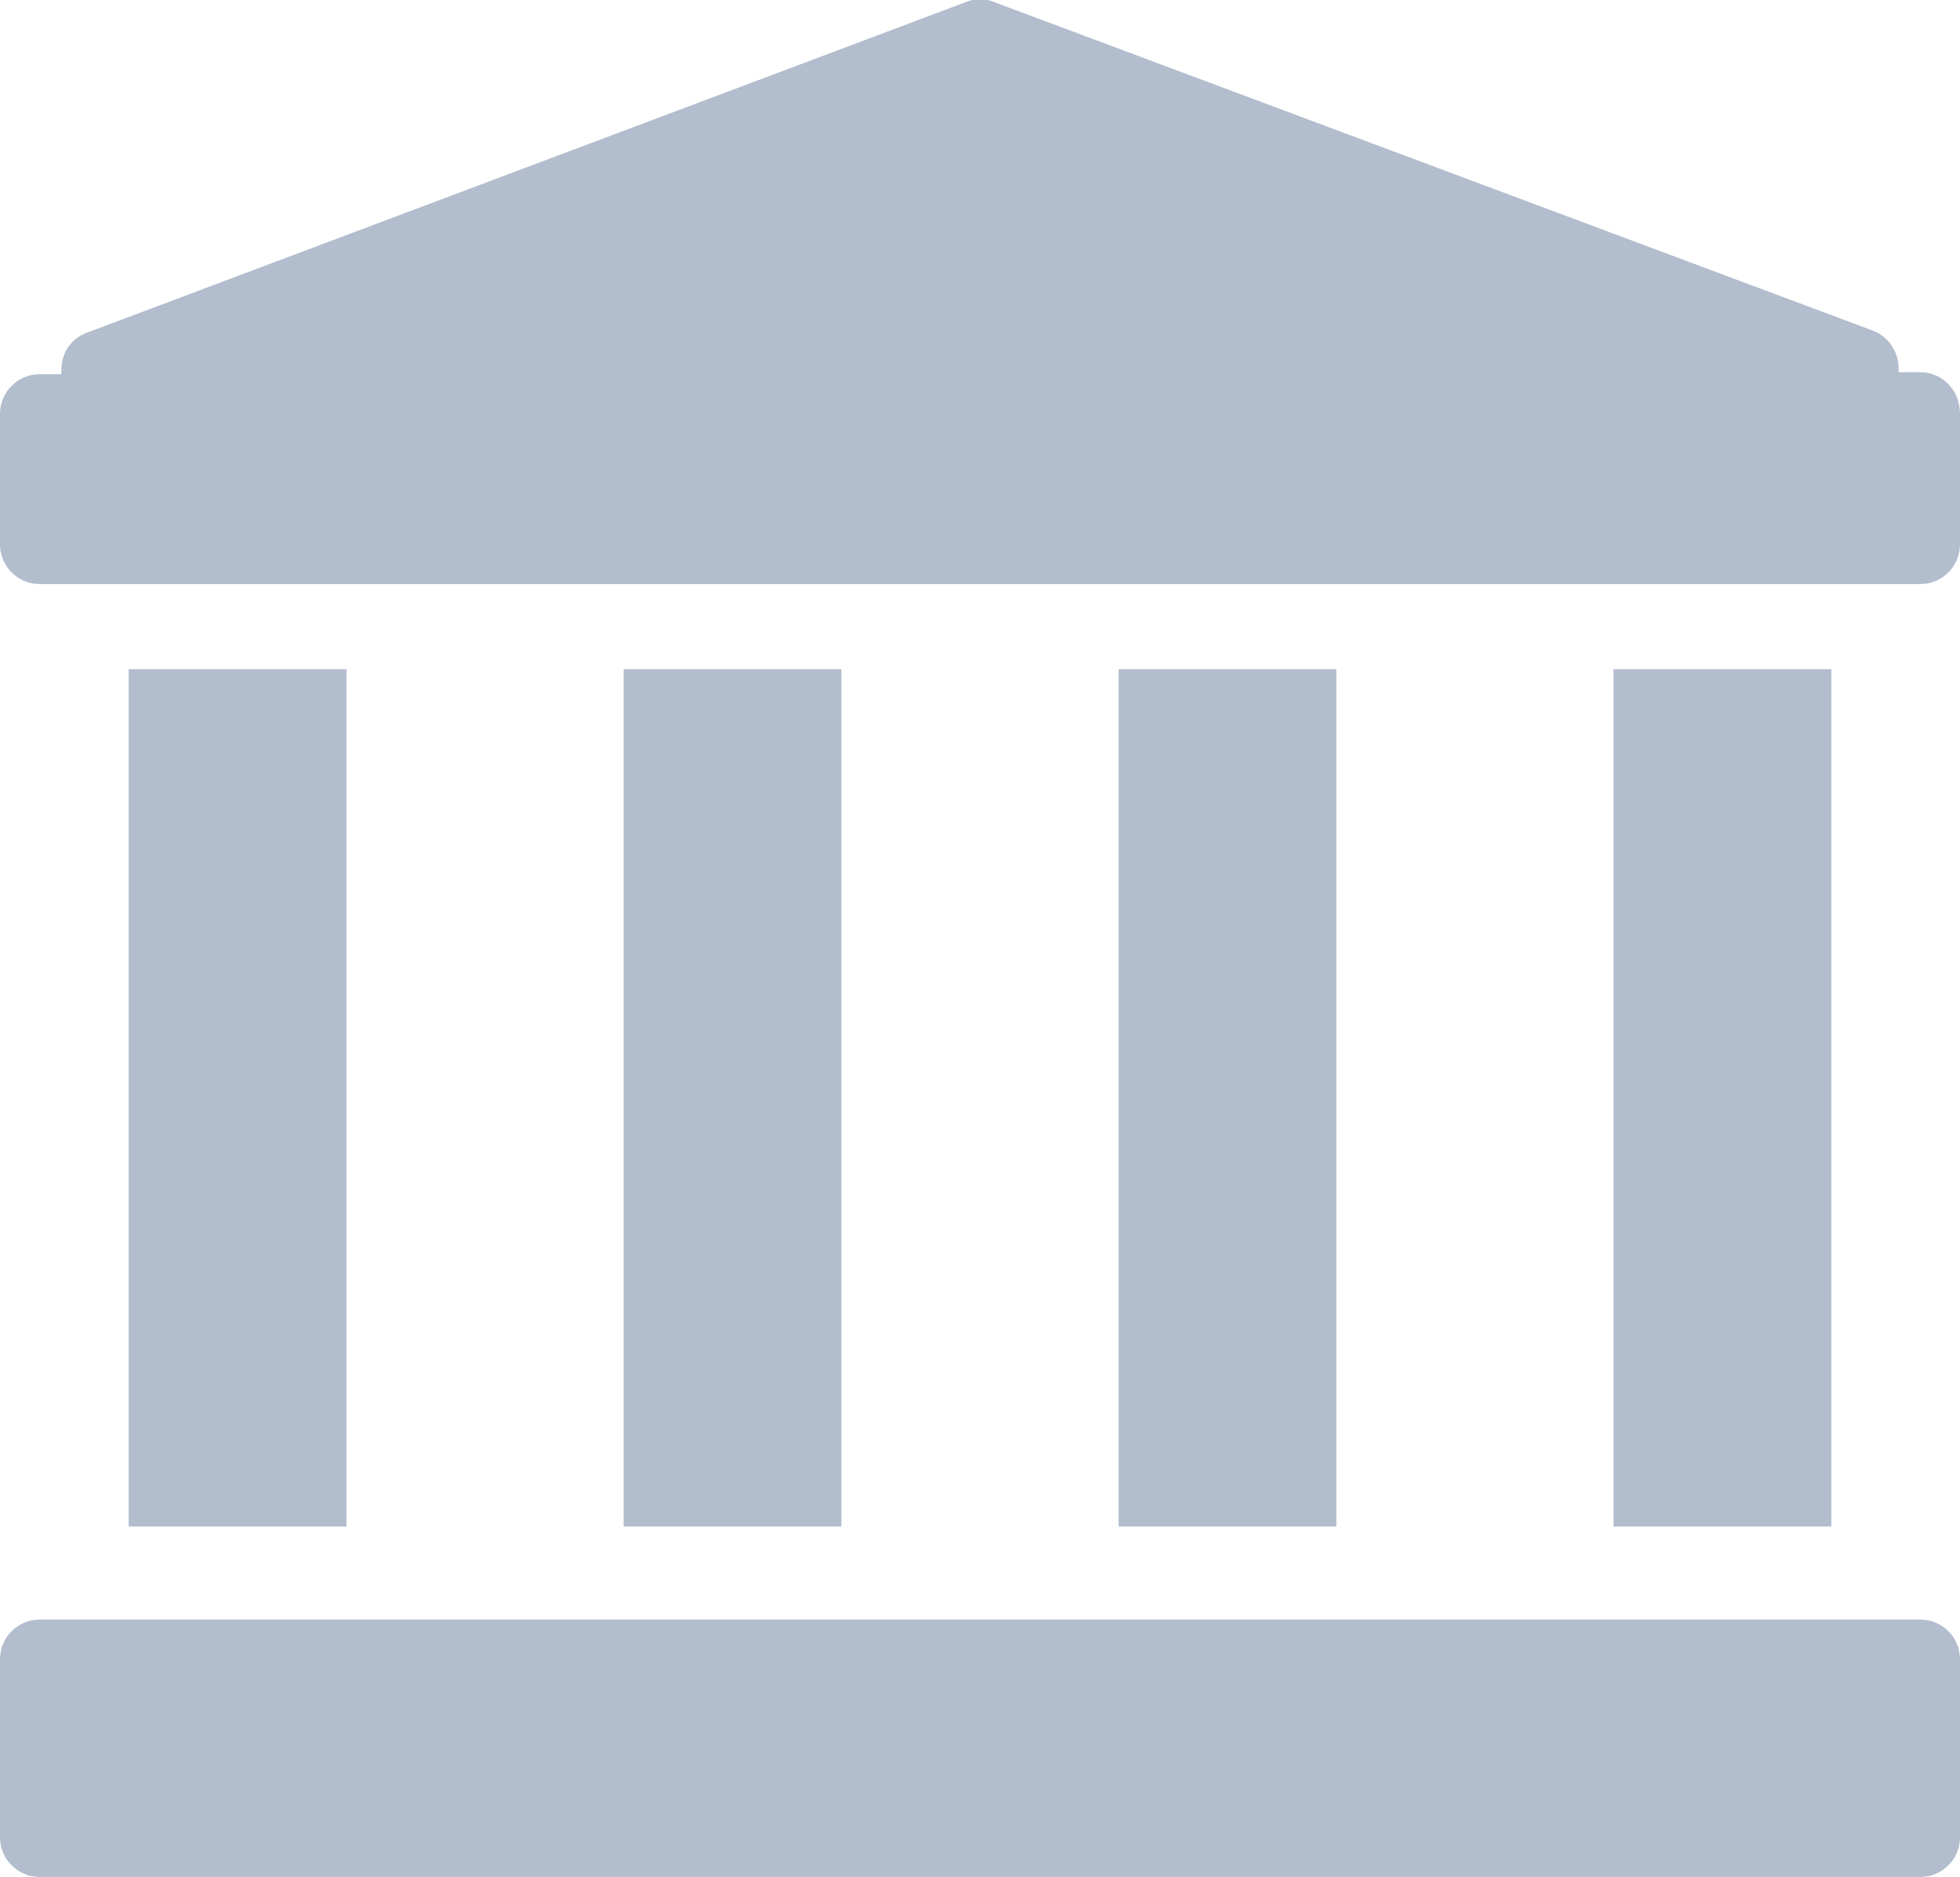
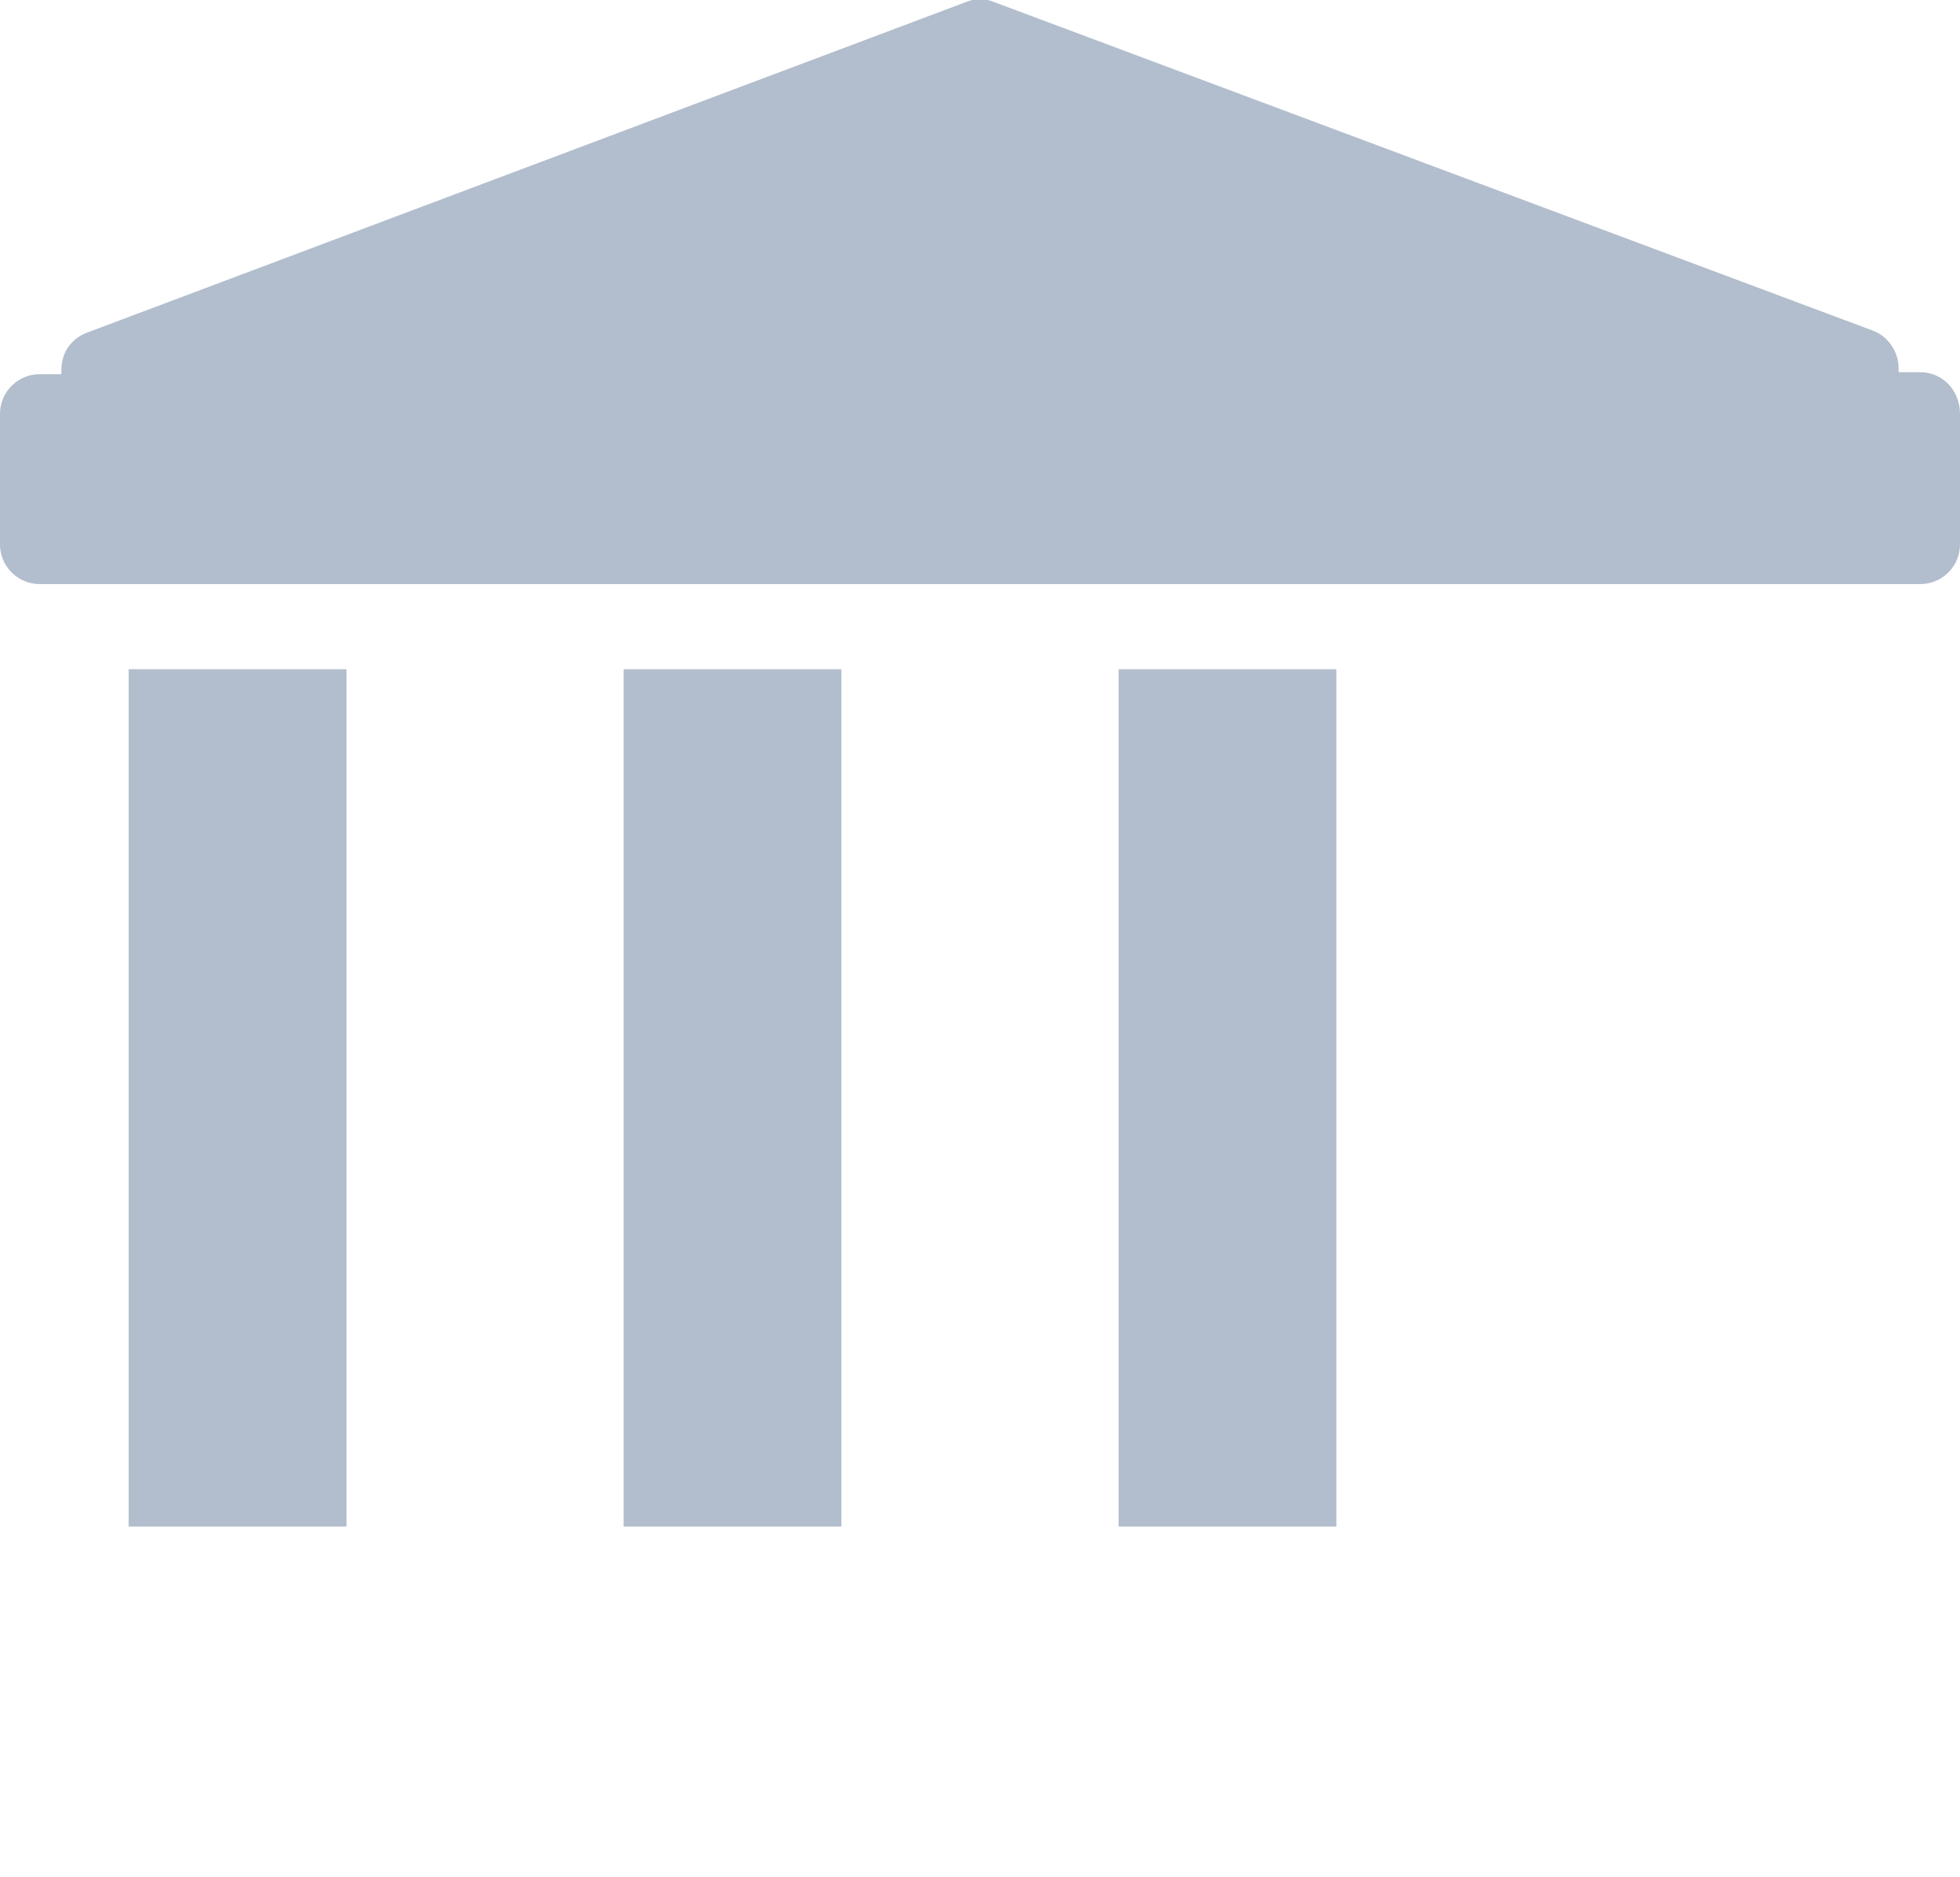
<svg xmlns="http://www.w3.org/2000/svg" version="1.1" id="Capa_1" x="0px" y="0px" viewBox="0 0 99 94.8" style="enable-background:new 0 0 99 94.8;" xml:space="preserve">
  <style type="text/css">
	.st0{fill:#B2BDCD;}
</style>
  <g>
    <g>
      <rect x="6.5" y="33.8" class="st0" width="11" height="43.3" />
      <rect x="31.5" y="33.8" class="st0" width="11" height="43.3" />
      <rect x="56.5" y="33.8" class="st0" width="11" height="43.3" />
-       <rect x="81.5" y="33.8" class="st0" width="11" height="43.3" />
      <path class="st0" d="M97,18.8h-1.1v-0.2c0-0.8-0.5-1.6-1.3-1.9L50.2,0.1c-0.5-0.2-0.9-0.2-1.4,0L4.4,16.8c-0.8,0.3-1.3,1-1.3,1.9    v0.2H2c-1.1,0-2,0.9-2,2v6.6c0,1.1,0.9,2,2,2h95c1.1,0,2-0.9,2-2v-6.6C99,19.7,98.1,18.8,97,18.8z" />
-       <path class="st0" d="M97,81.8H2c-1.1,0-2,0.9-2,2v9c0,1.1,0.9,2,2,2h95c1.1,0,2-0.9,2-2v-9C99,82.7,98.1,81.8,97,81.8z" />
    </g>
  </g>
</svg>